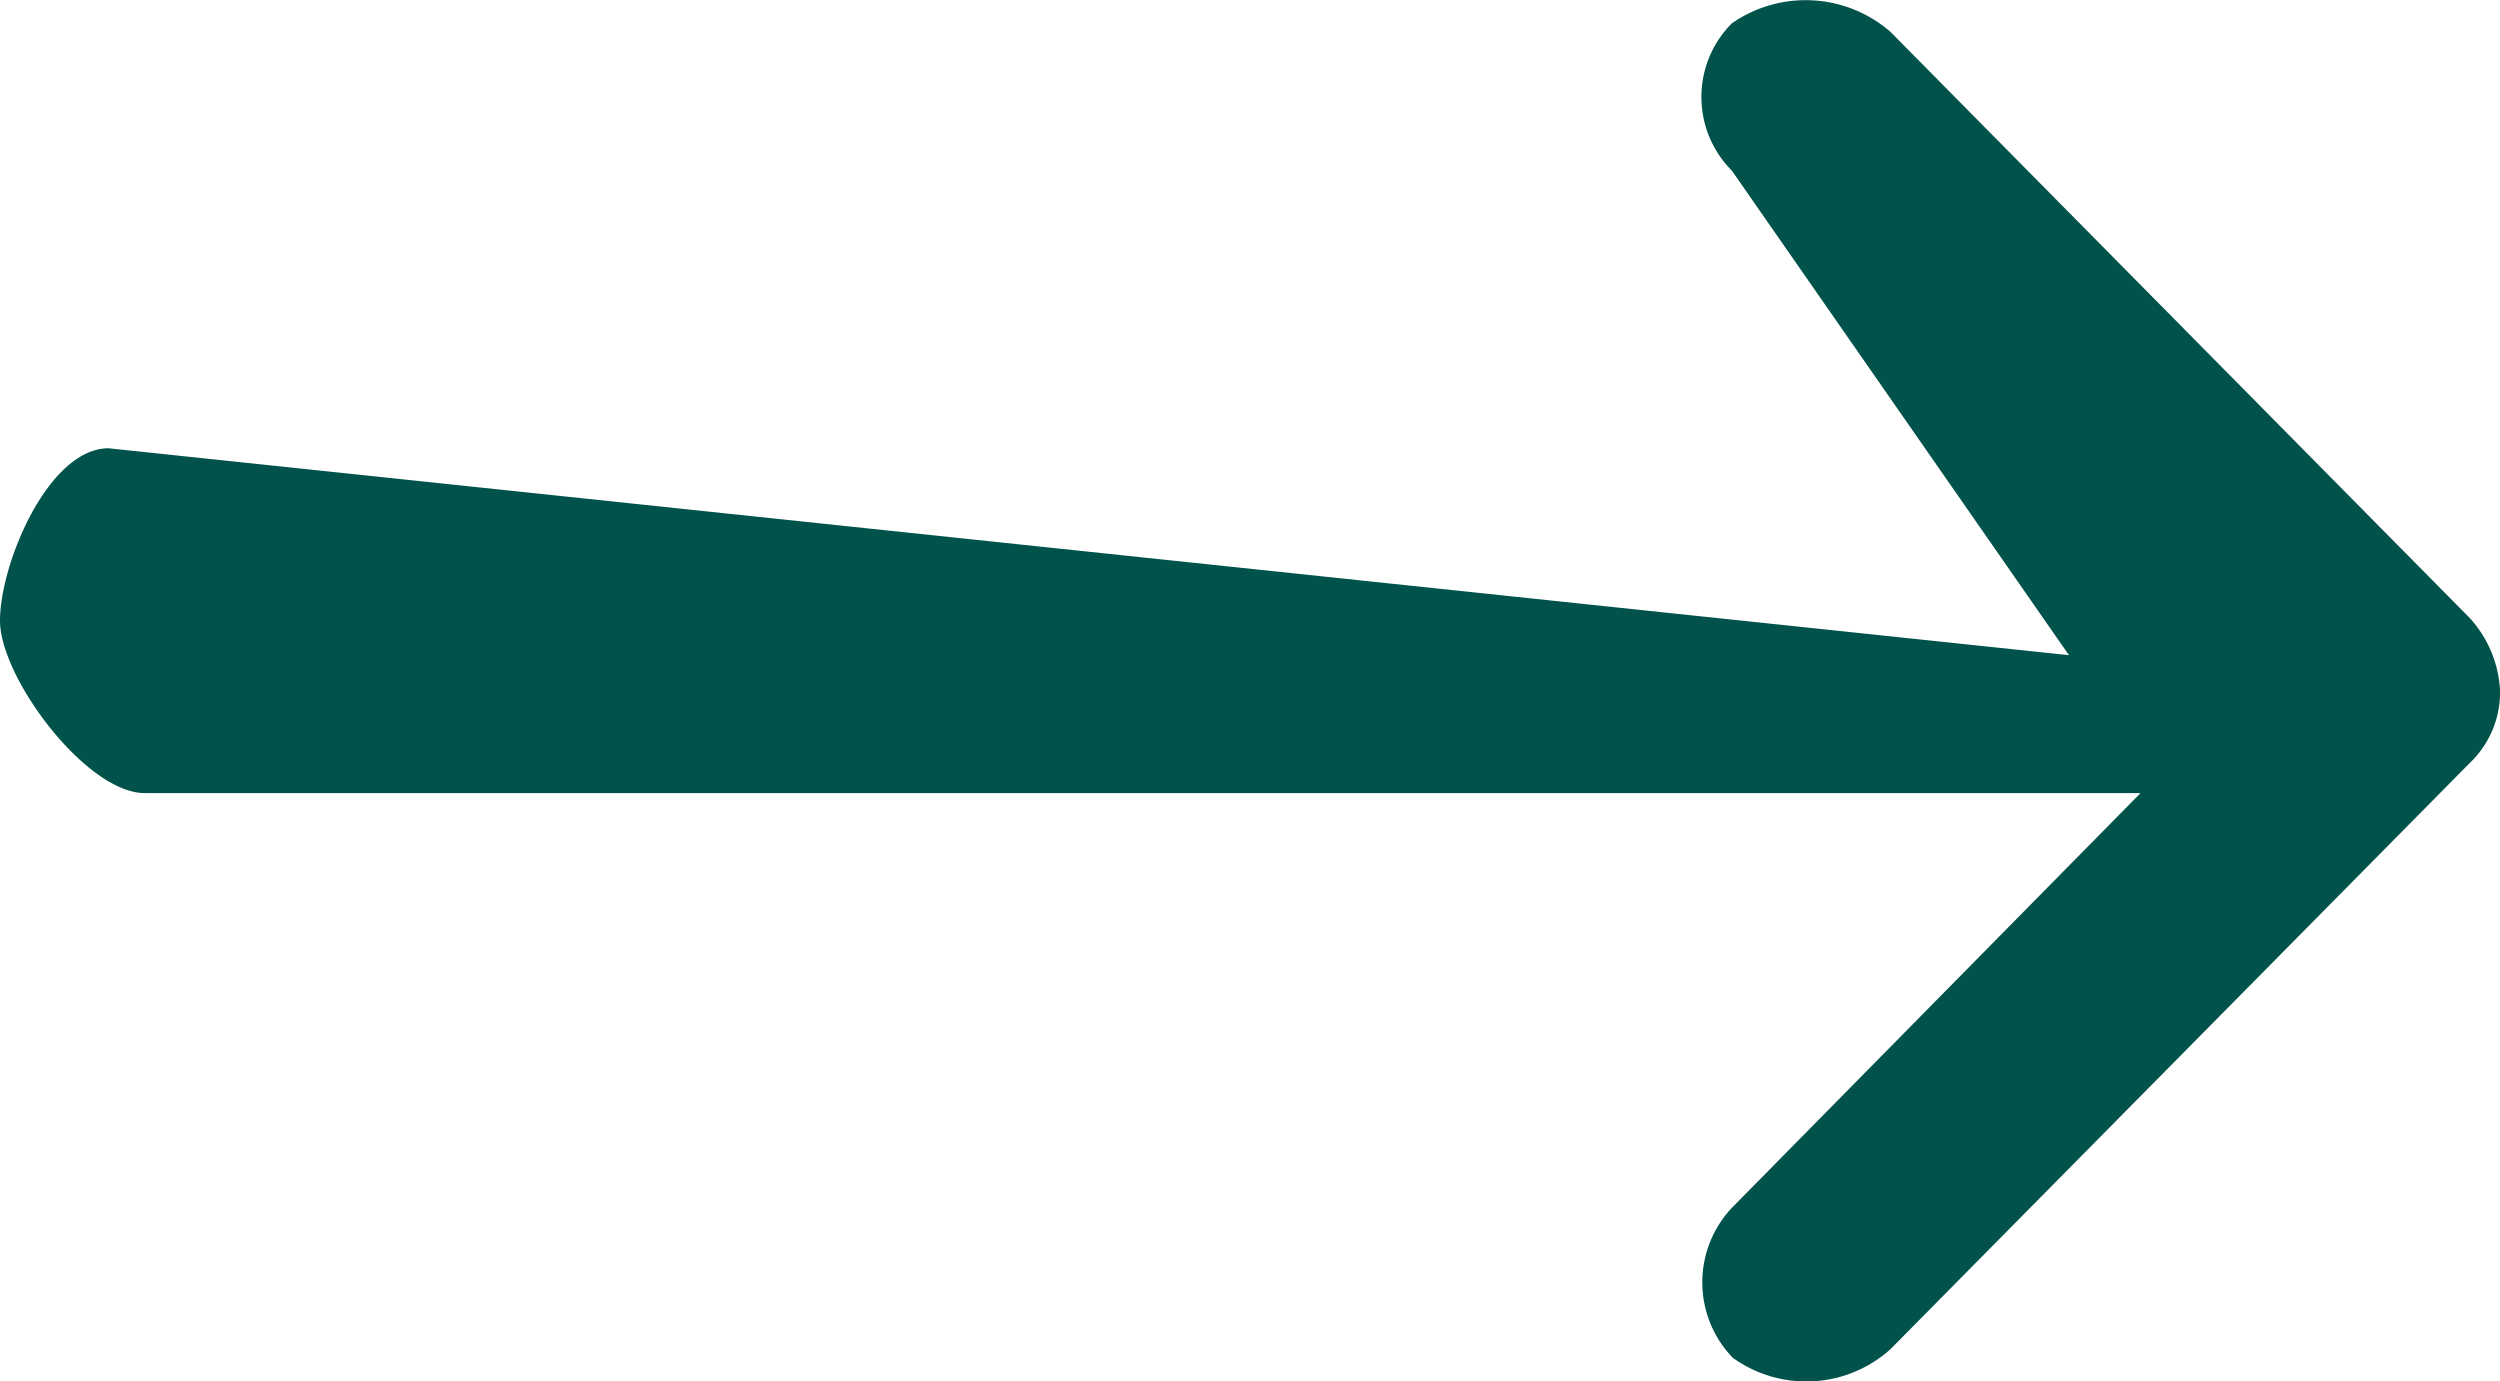
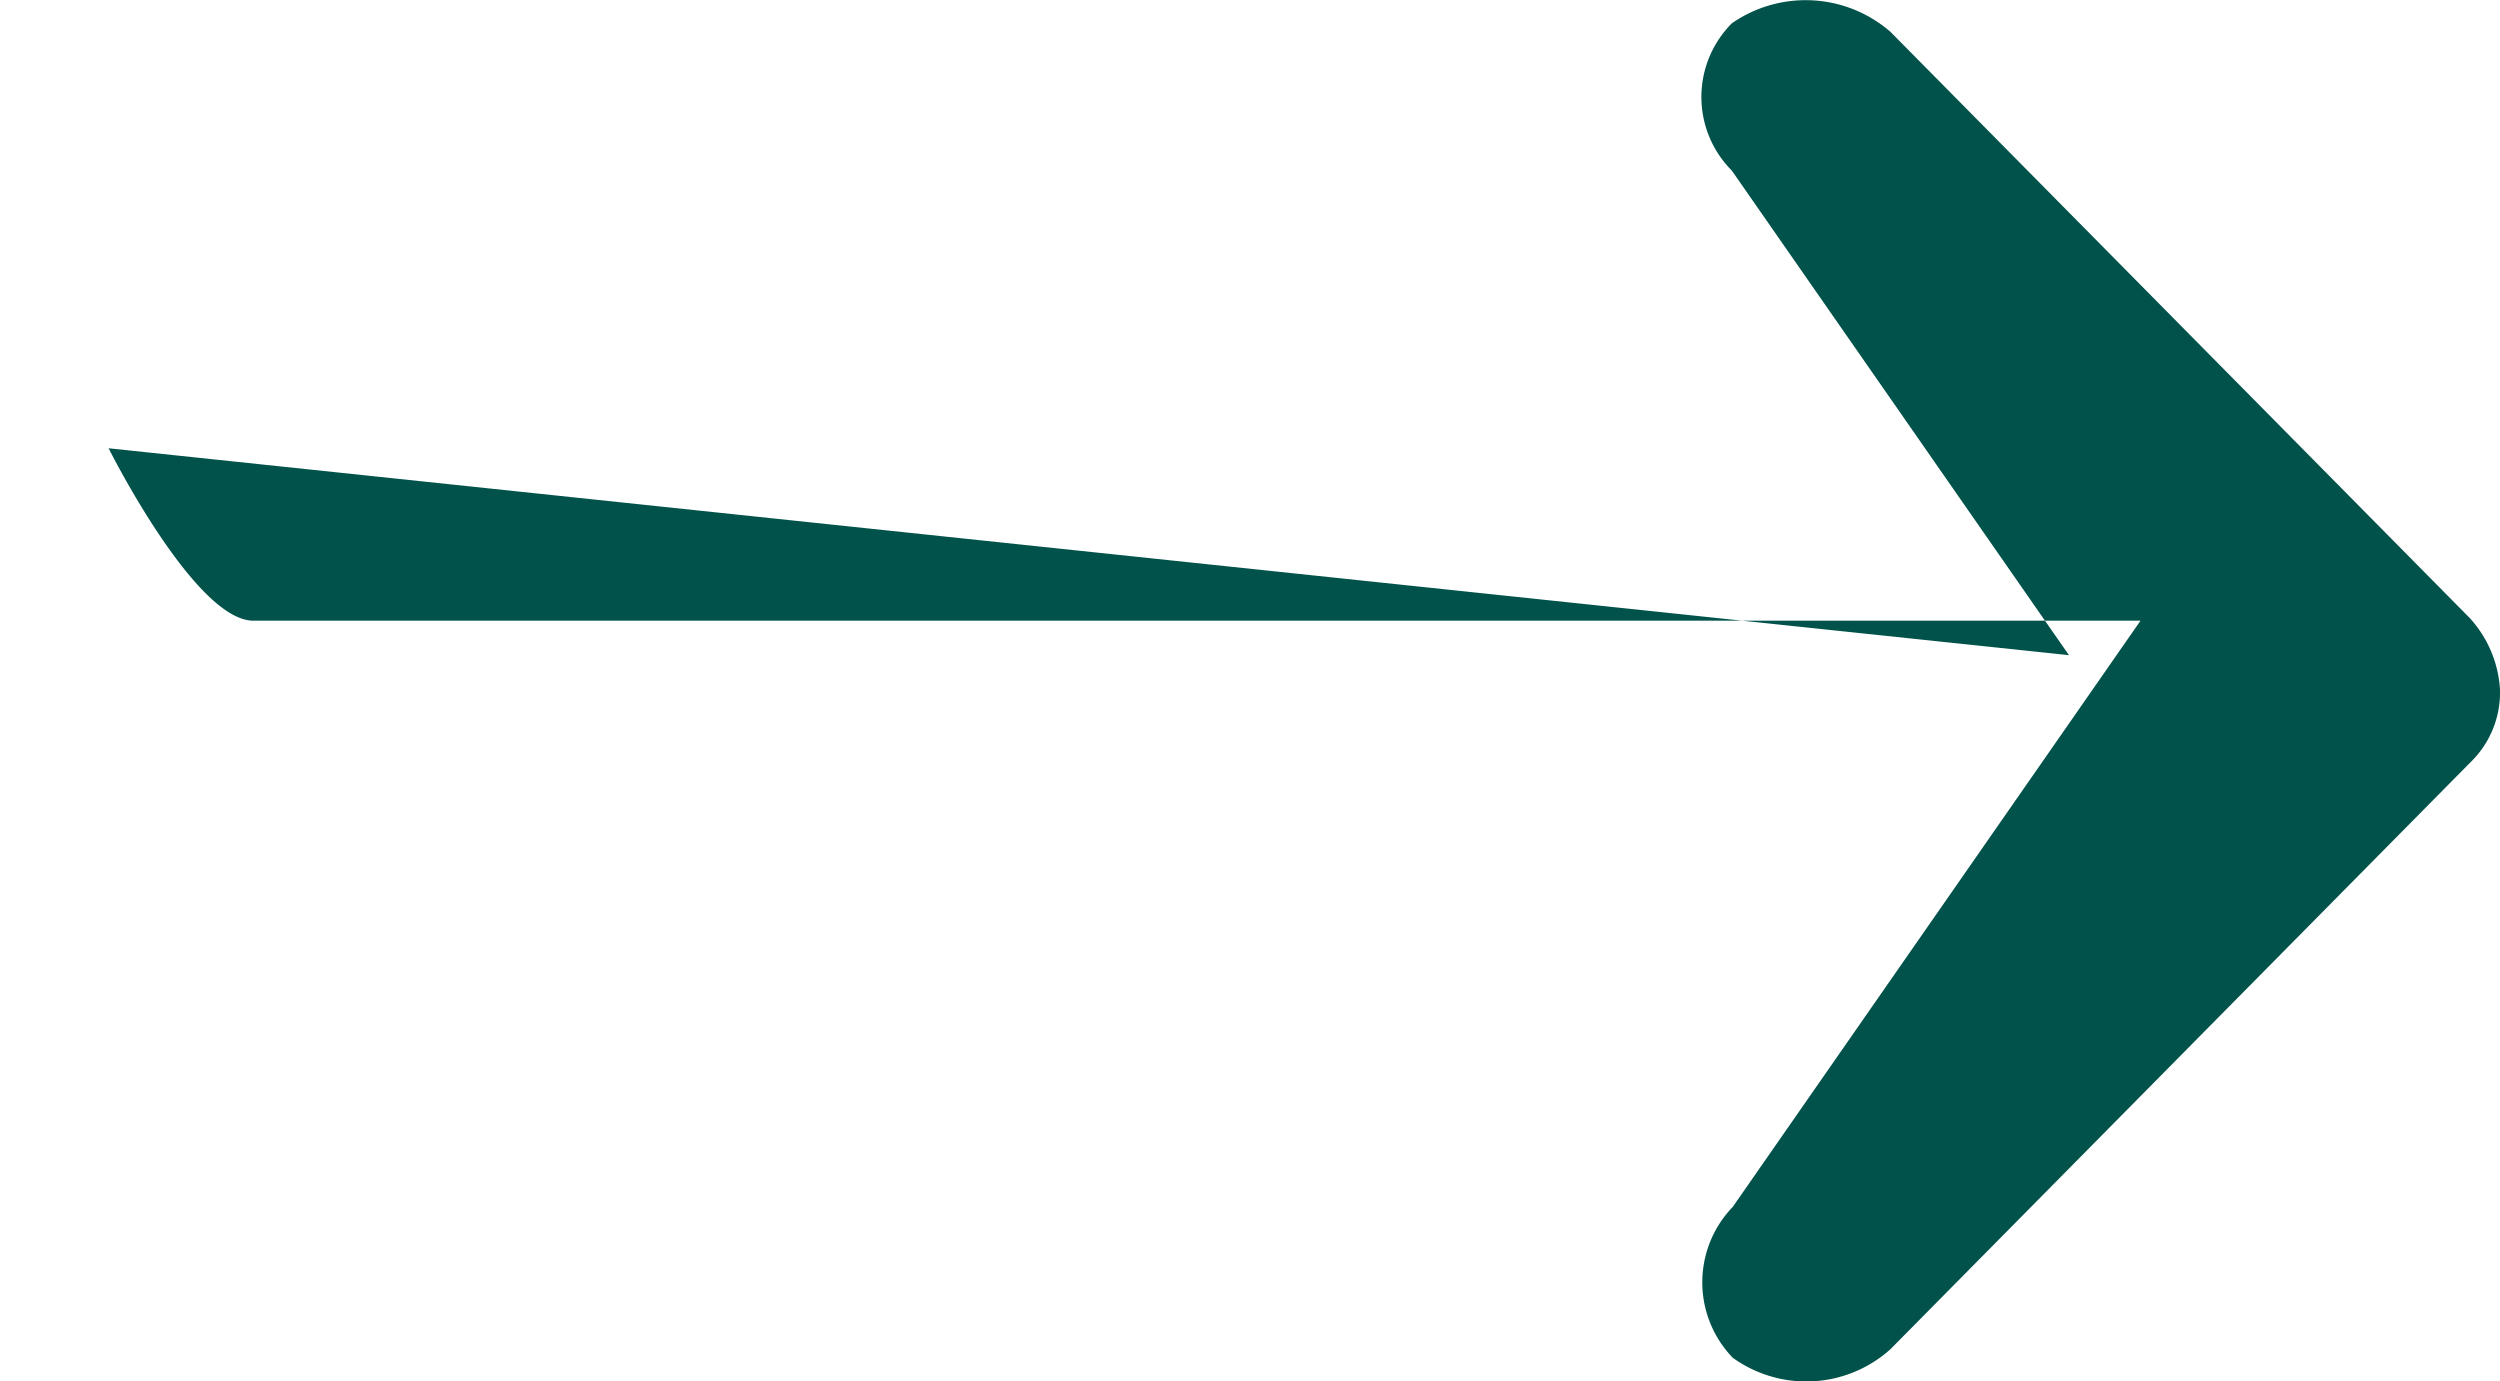
<svg xmlns="http://www.w3.org/2000/svg" viewBox="0 0 29 16.02">
  <defs>
    <style>.cls-1{fill:#00524A;}</style>
  </defs>
  <g id="Calque_2" data-name="Calque 2">
    <g id="Calque_1-2" data-name="Calque 1">
      <g id="Groupe_de_masques_5" data-name="Groupe de masques 5">
-         <path id="Fill_1" data-name="Fill 1" class="cls-1" d="M29,8a1.35,1.35,0,0,0-.35-.83L21.93.37a1.5,1.5,0,0,0-1.84-.1,1.21,1.21,0,0,0,0,1.71h0L24,7.6,1.26,5.2C.56,5.2,0,6.54,0,7.2s1,2,1.68,2H24.83L20.1,14a1.26,1.26,0,0,0,0,1.75,1.46,1.46,0,0,0,1.83-.1l6.72-6.8A1.13,1.13,0,0,0,29,8Z" />
+         <path id="Fill_1" data-name="Fill 1" class="cls-1" d="M29,8a1.35,1.35,0,0,0-.35-.83L21.93.37a1.5,1.5,0,0,0-1.84-.1,1.21,1.21,0,0,0,0,1.71h0L24,7.6,1.26,5.2s1,2,1.68,2H24.83L20.1,14a1.26,1.26,0,0,0,0,1.75,1.46,1.46,0,0,0,1.83-.1l6.72-6.8A1.13,1.13,0,0,0,29,8Z" />
      </g>
    </g>
  </g>
</svg>